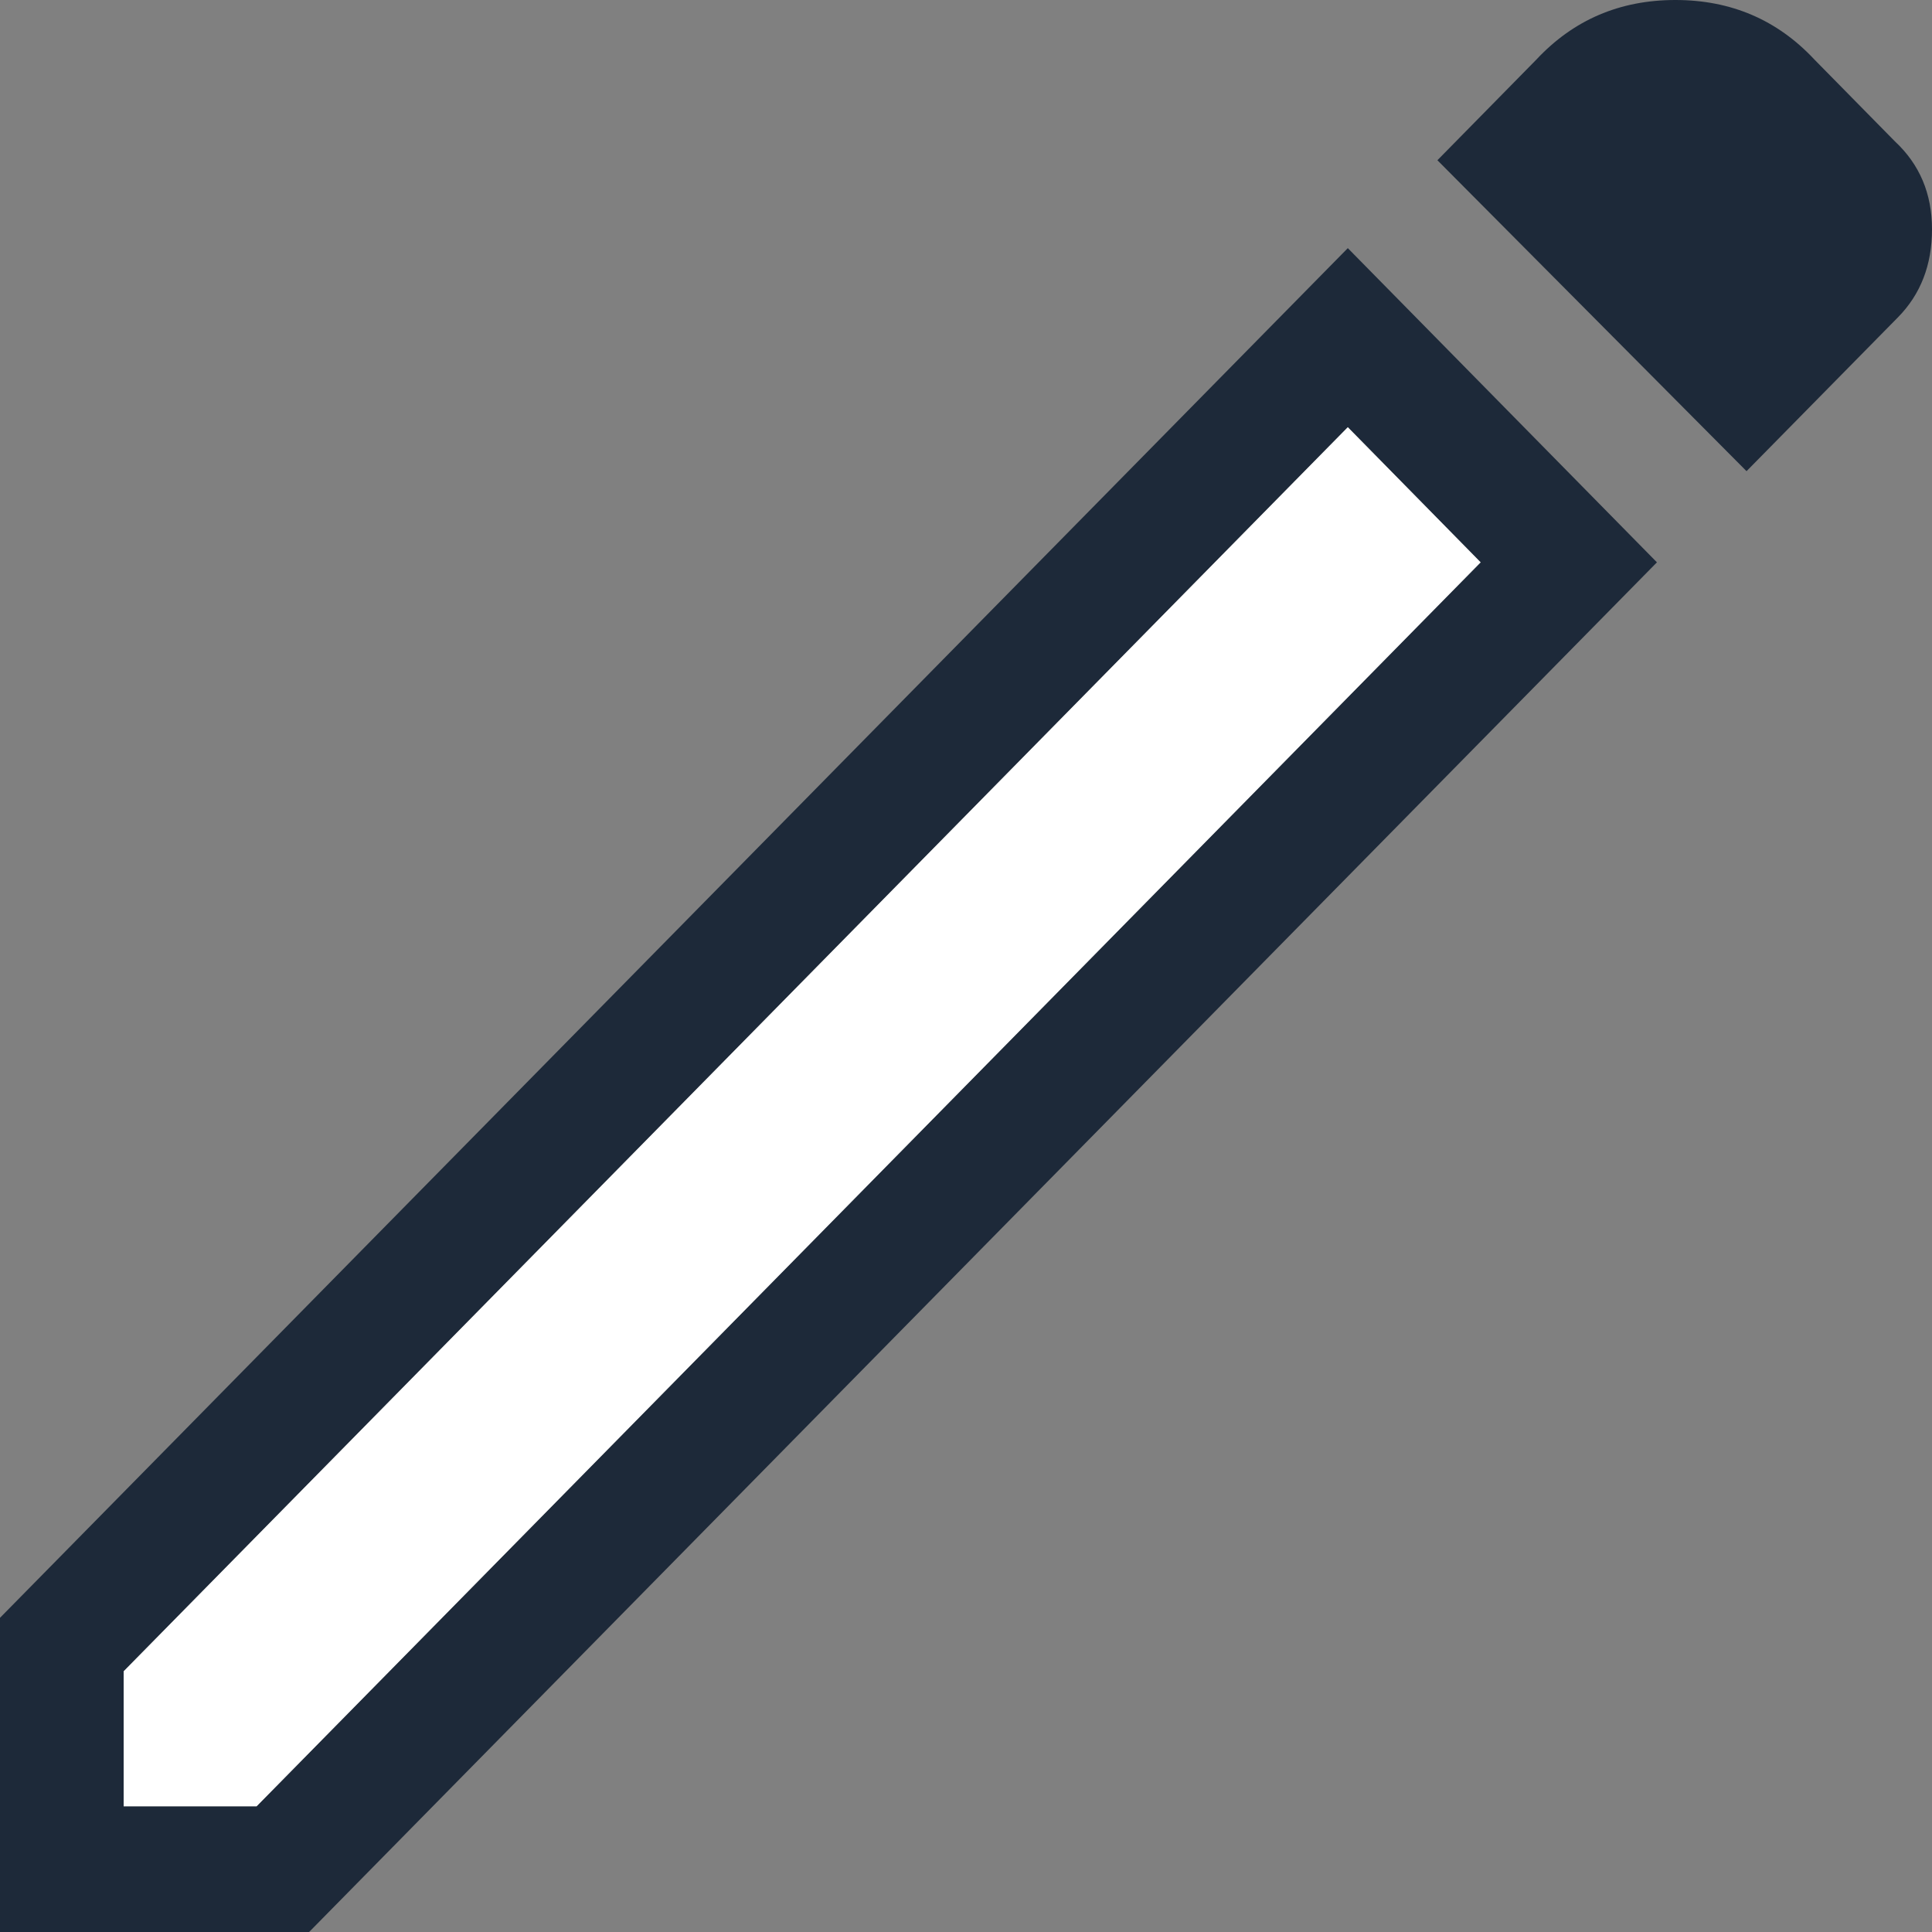
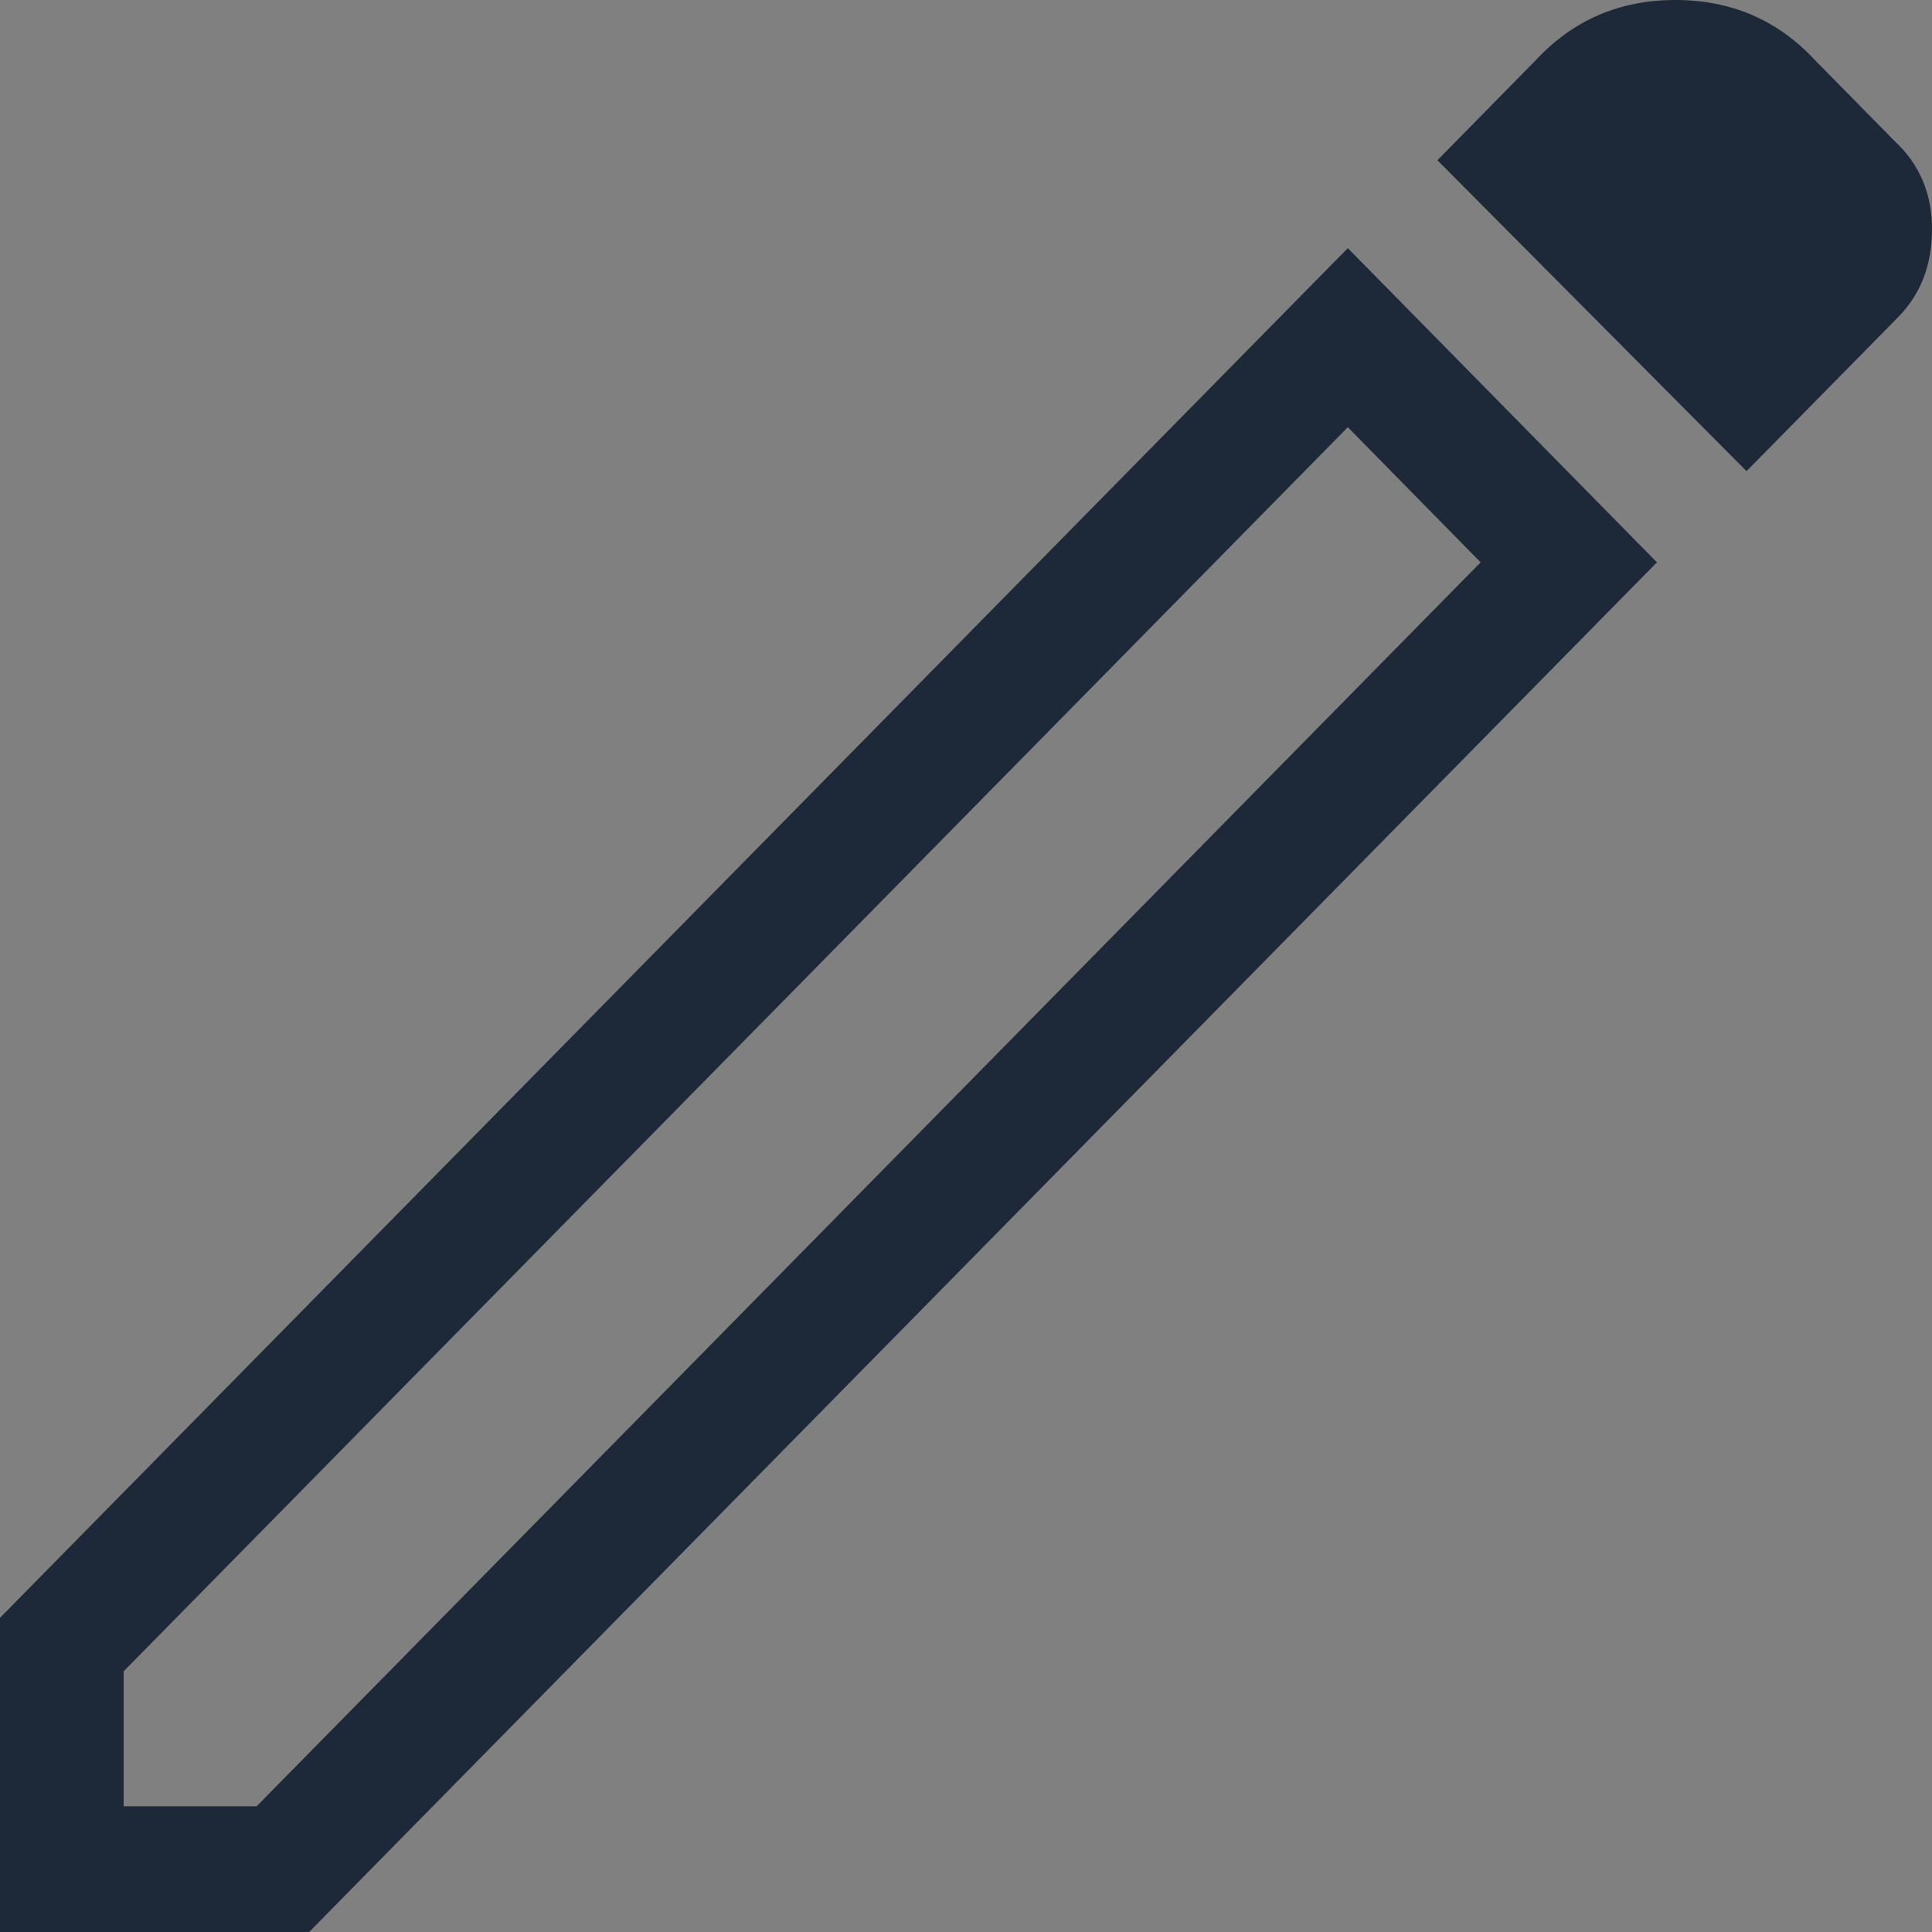
<svg xmlns="http://www.w3.org/2000/svg" width="16" height="16" viewBox="0 0 16 16" fill="none">
  <rect x="0" y="0" width="16" height="16" fill="#808080" stroke="none" />
  <path d="M1.024 14.959H2.125L12.262 4.657L11.162 3.538L1.024 13.841V14.959ZM14.464 3.902L11.904 1.327L12.723 0.494C13.03 0.165 13.414 0 13.875 0C14.336 0 14.72 0.165 15.027 0.494L15.693 1.171C15.898 1.362 16 1.604 16 1.899C16 2.194 15.906 2.437 15.718 2.628L14.464 3.902ZM13.722 4.657L2.56 16H0V13.398L11.162 2.055L13.722 4.657Z" fill="#1D2939" />
-   <path d="M1.024 14.959H2.125L12.262 4.657L11.162 3.538L1.024 13.841V14.959Z" fill="white" />
</svg>